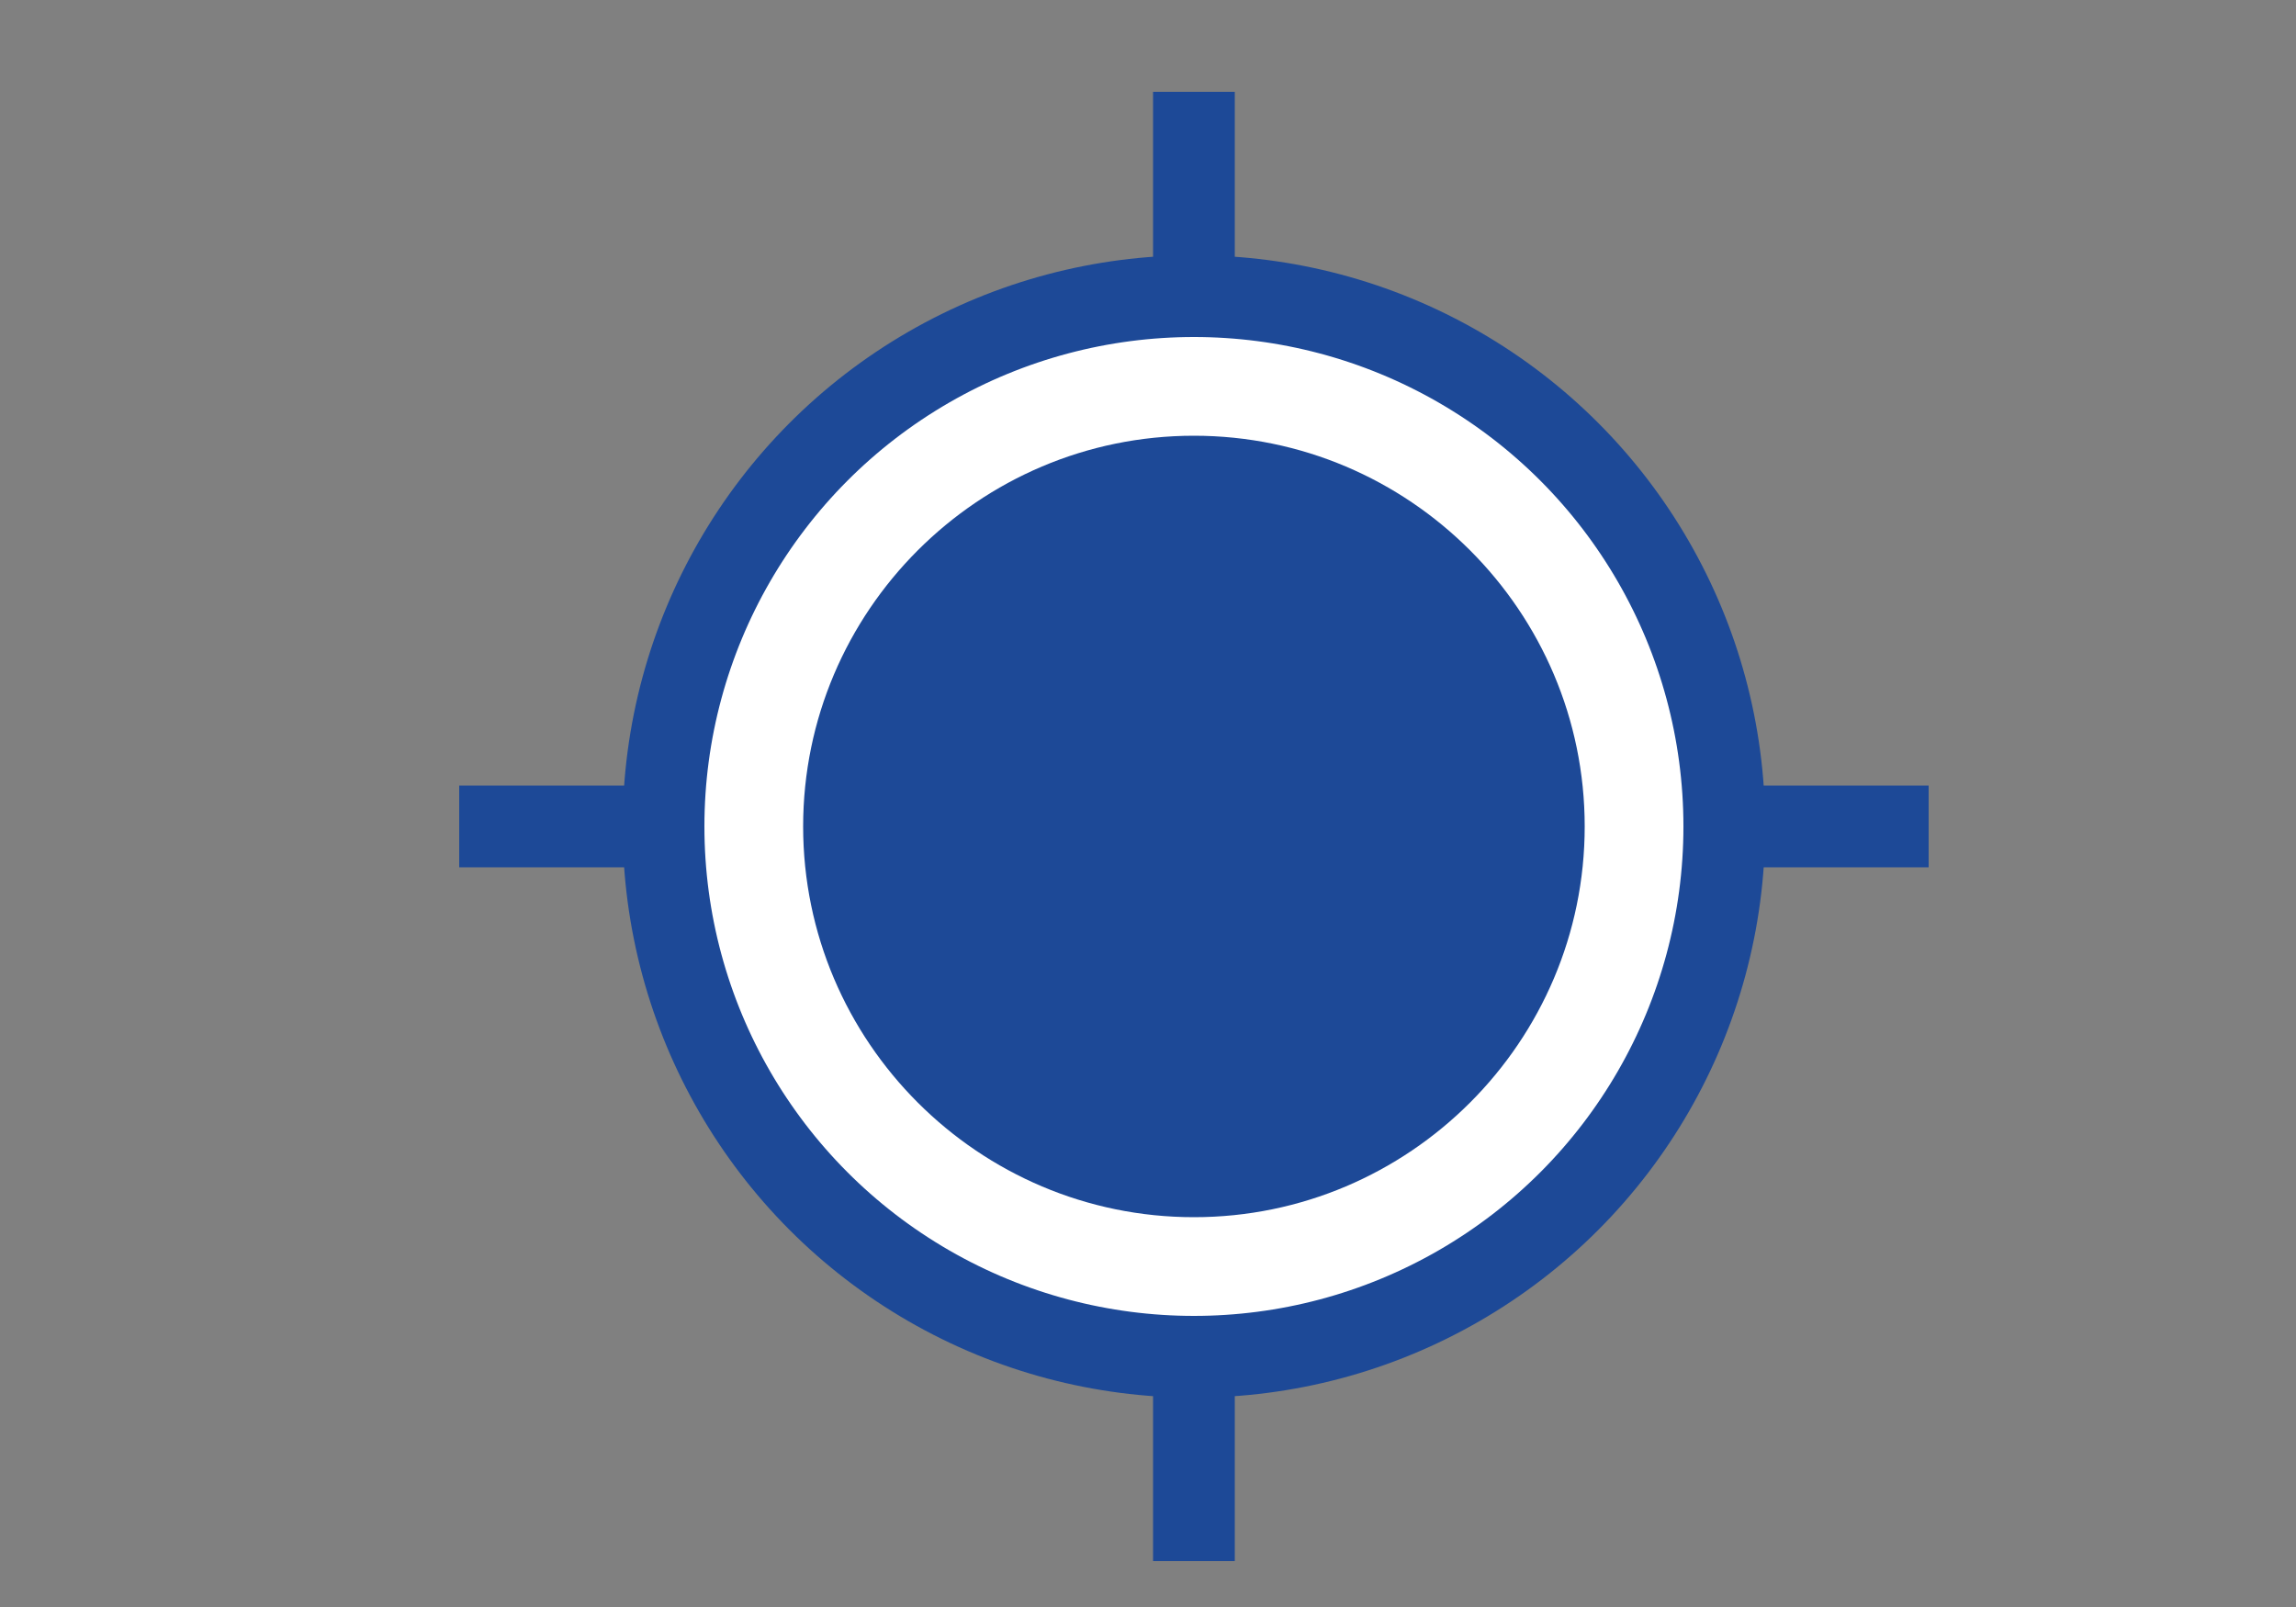
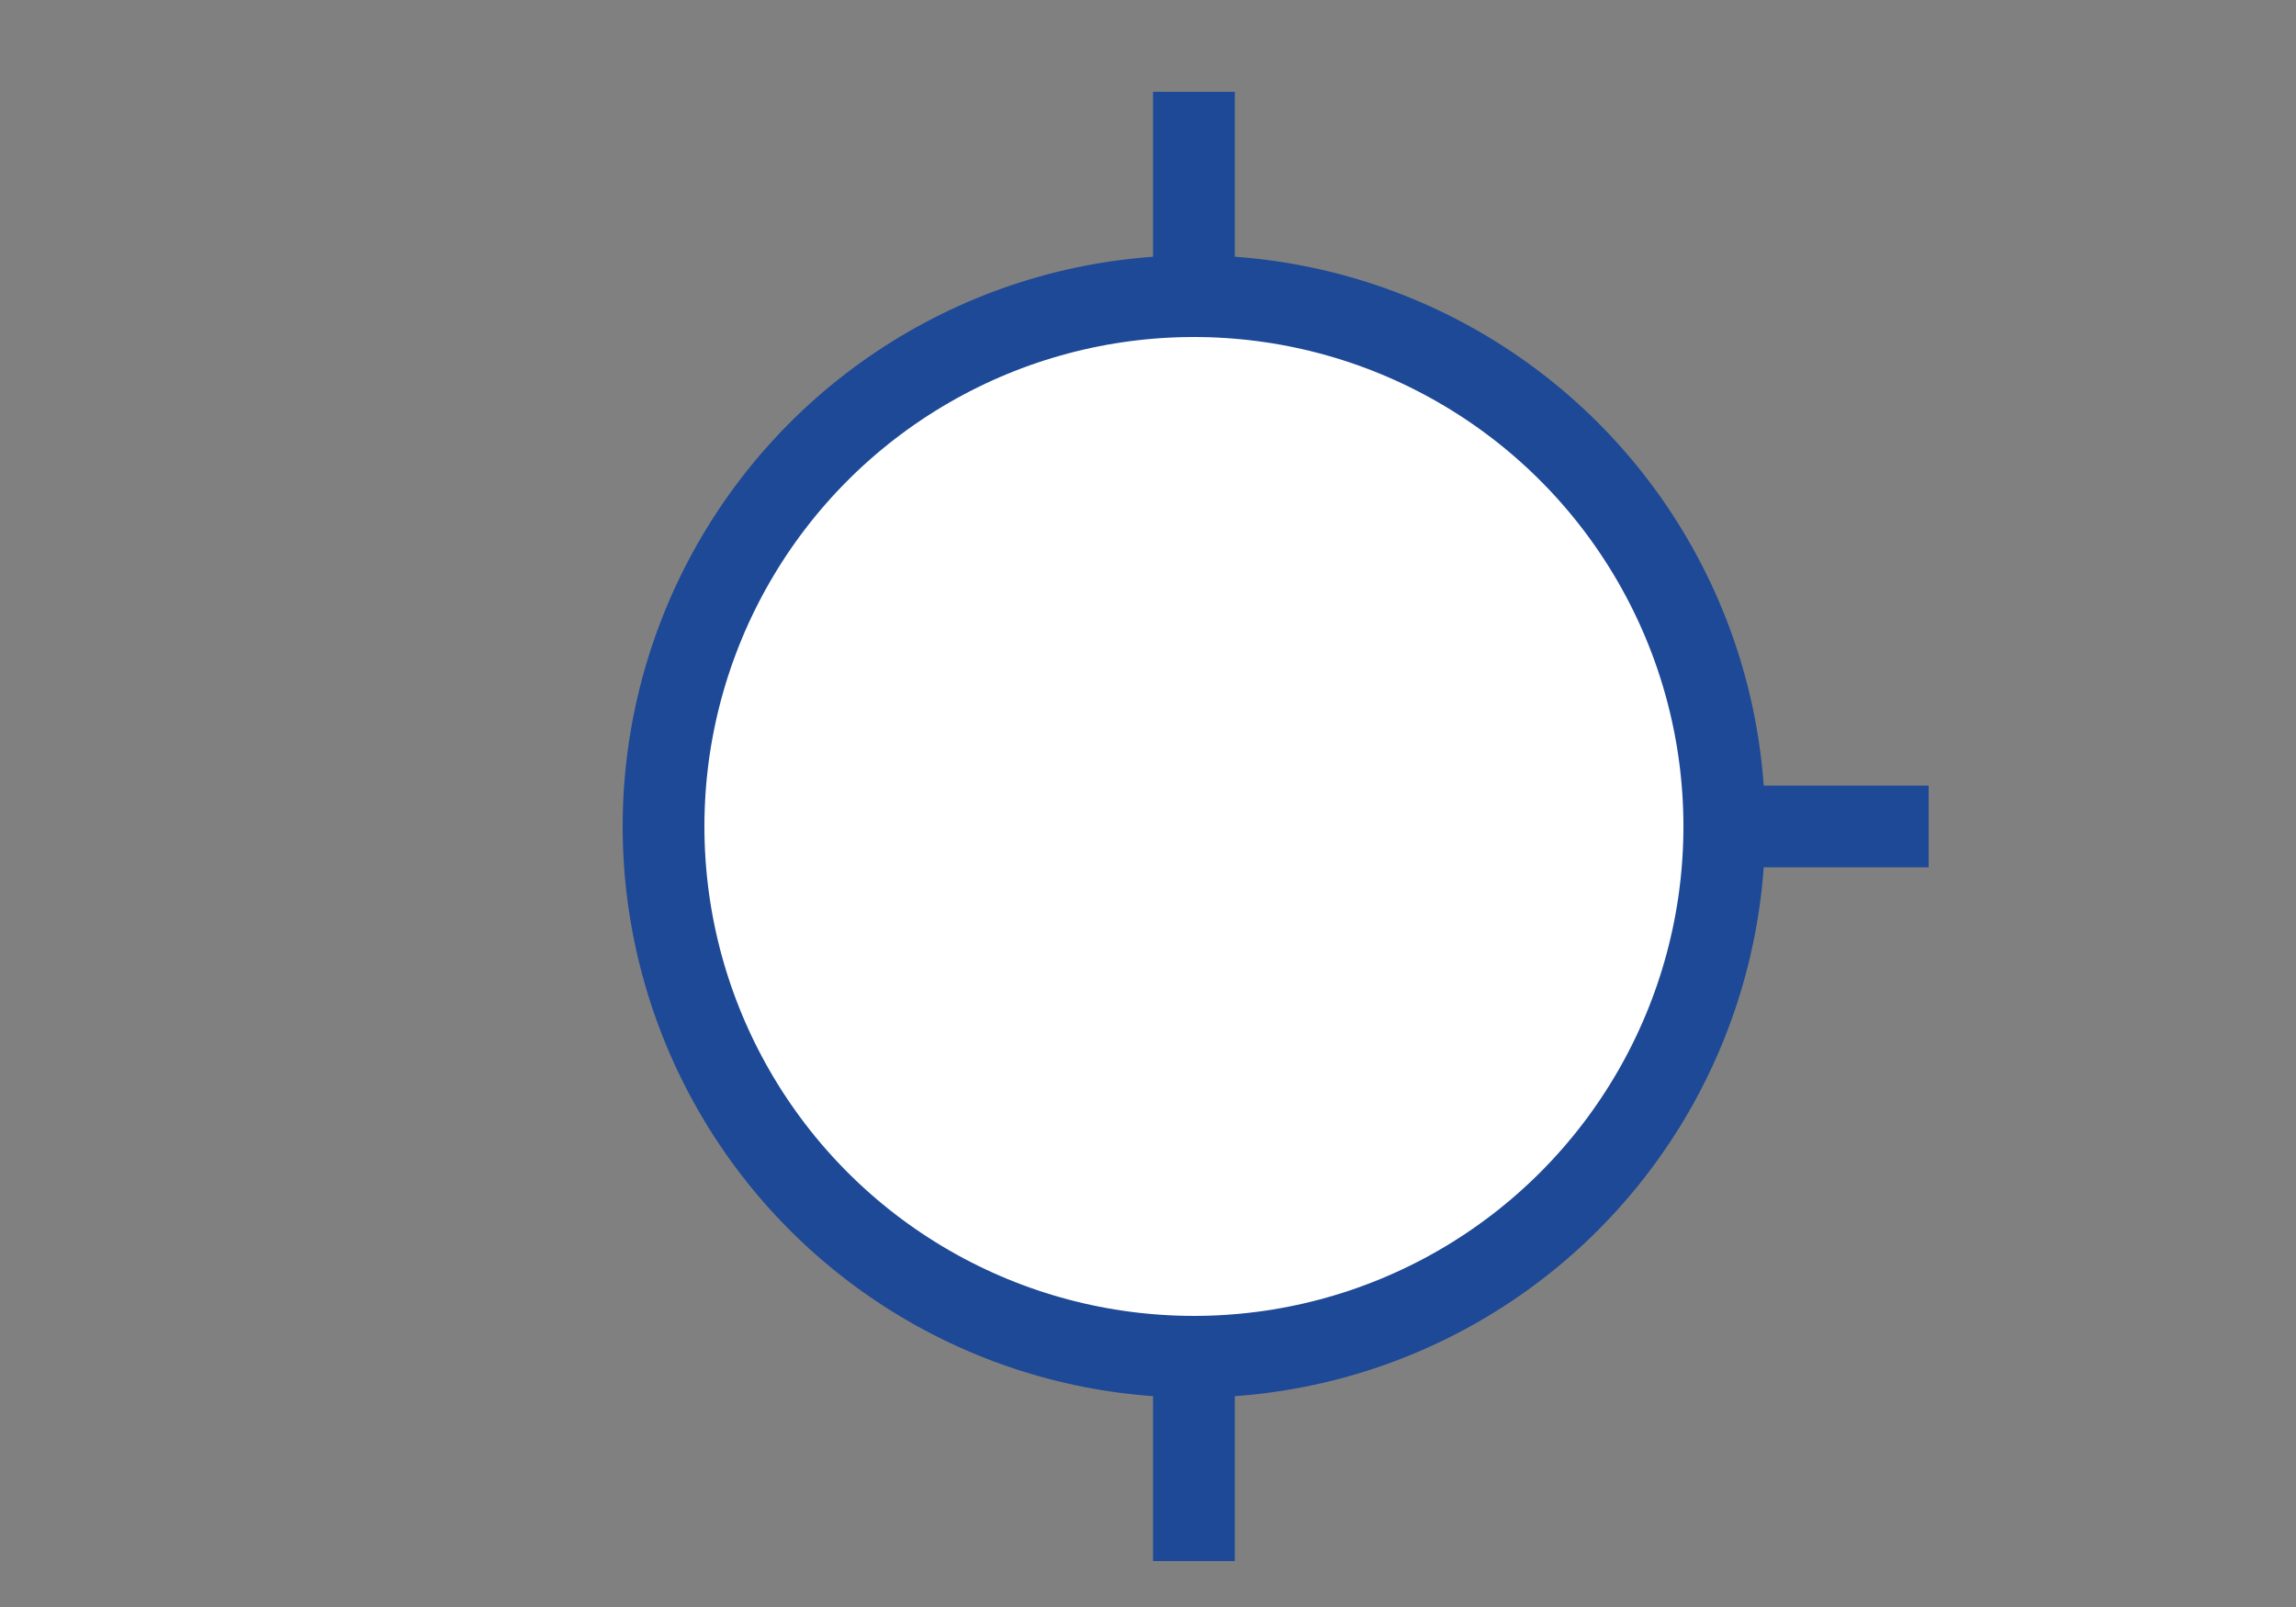
<svg xmlns="http://www.w3.org/2000/svg" id="a" viewBox="0 0 50 35">
  <rect x="0" y="0" width="50" height="35" fill="#808080" stroke="none" />
  <defs>
    <style>.b{fill:#1D4997;}.c{fill:#fff;stroke-linecap:round;stroke-linejoin:round;}.c,.d{stroke:#1D4997;stroke-width:1.78px;}.d{fill:none;stroke-miterlimit:10;}</style>
  </defs>
  <circle class="c" cx="26" cy="18" r="11.55" />
-   <path class="b" d="M26,26.51c-4.69,0-8.51-3.82-8.51-8.51s3.82-8.51,8.51-8.51,8.51,3.82,8.51,8.51-3.82,8.51-8.51,8.51Z" />
  <line class="d" x1="37.53" y1="18" x2="42" y2="18" />
-   <line class="d" x1="10" y1="18" x2="14.45" y2="18" />
  <line class="d" x1="26" y1="34" x2="26" y2="29.55" />
  <line class="d" x1="26" y1="6.56" x2="26" y2="2" />
</svg>